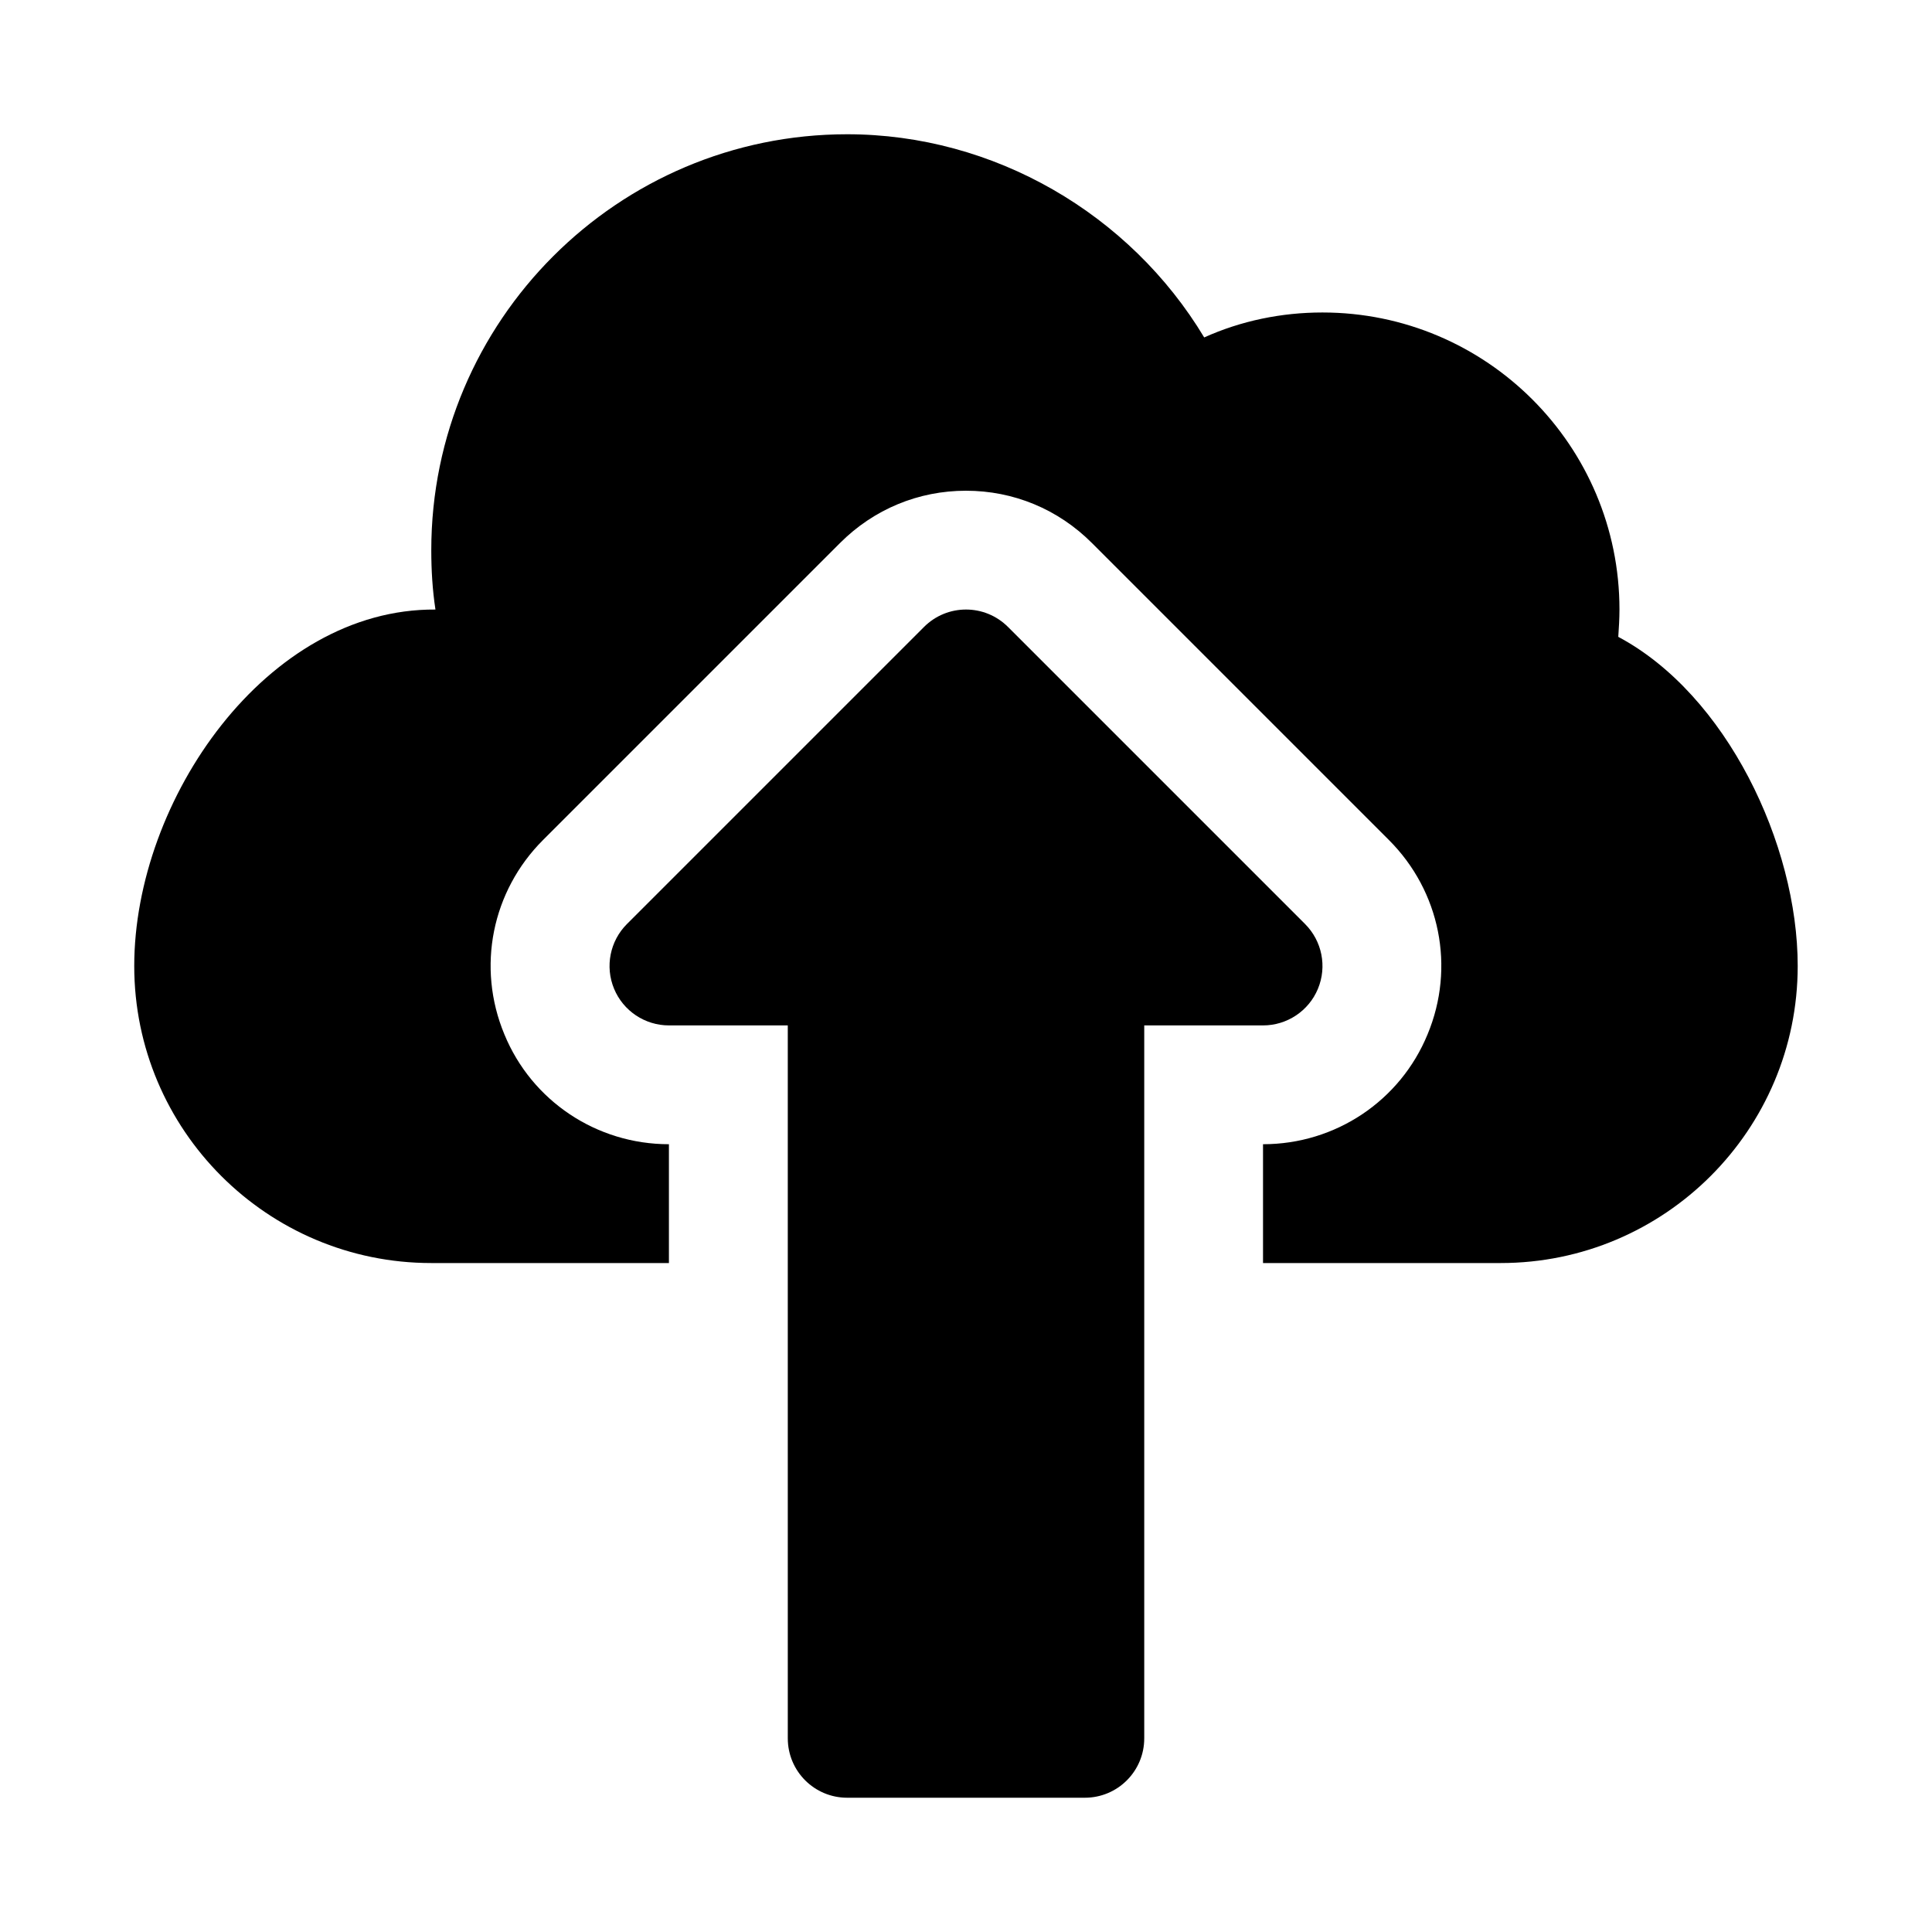
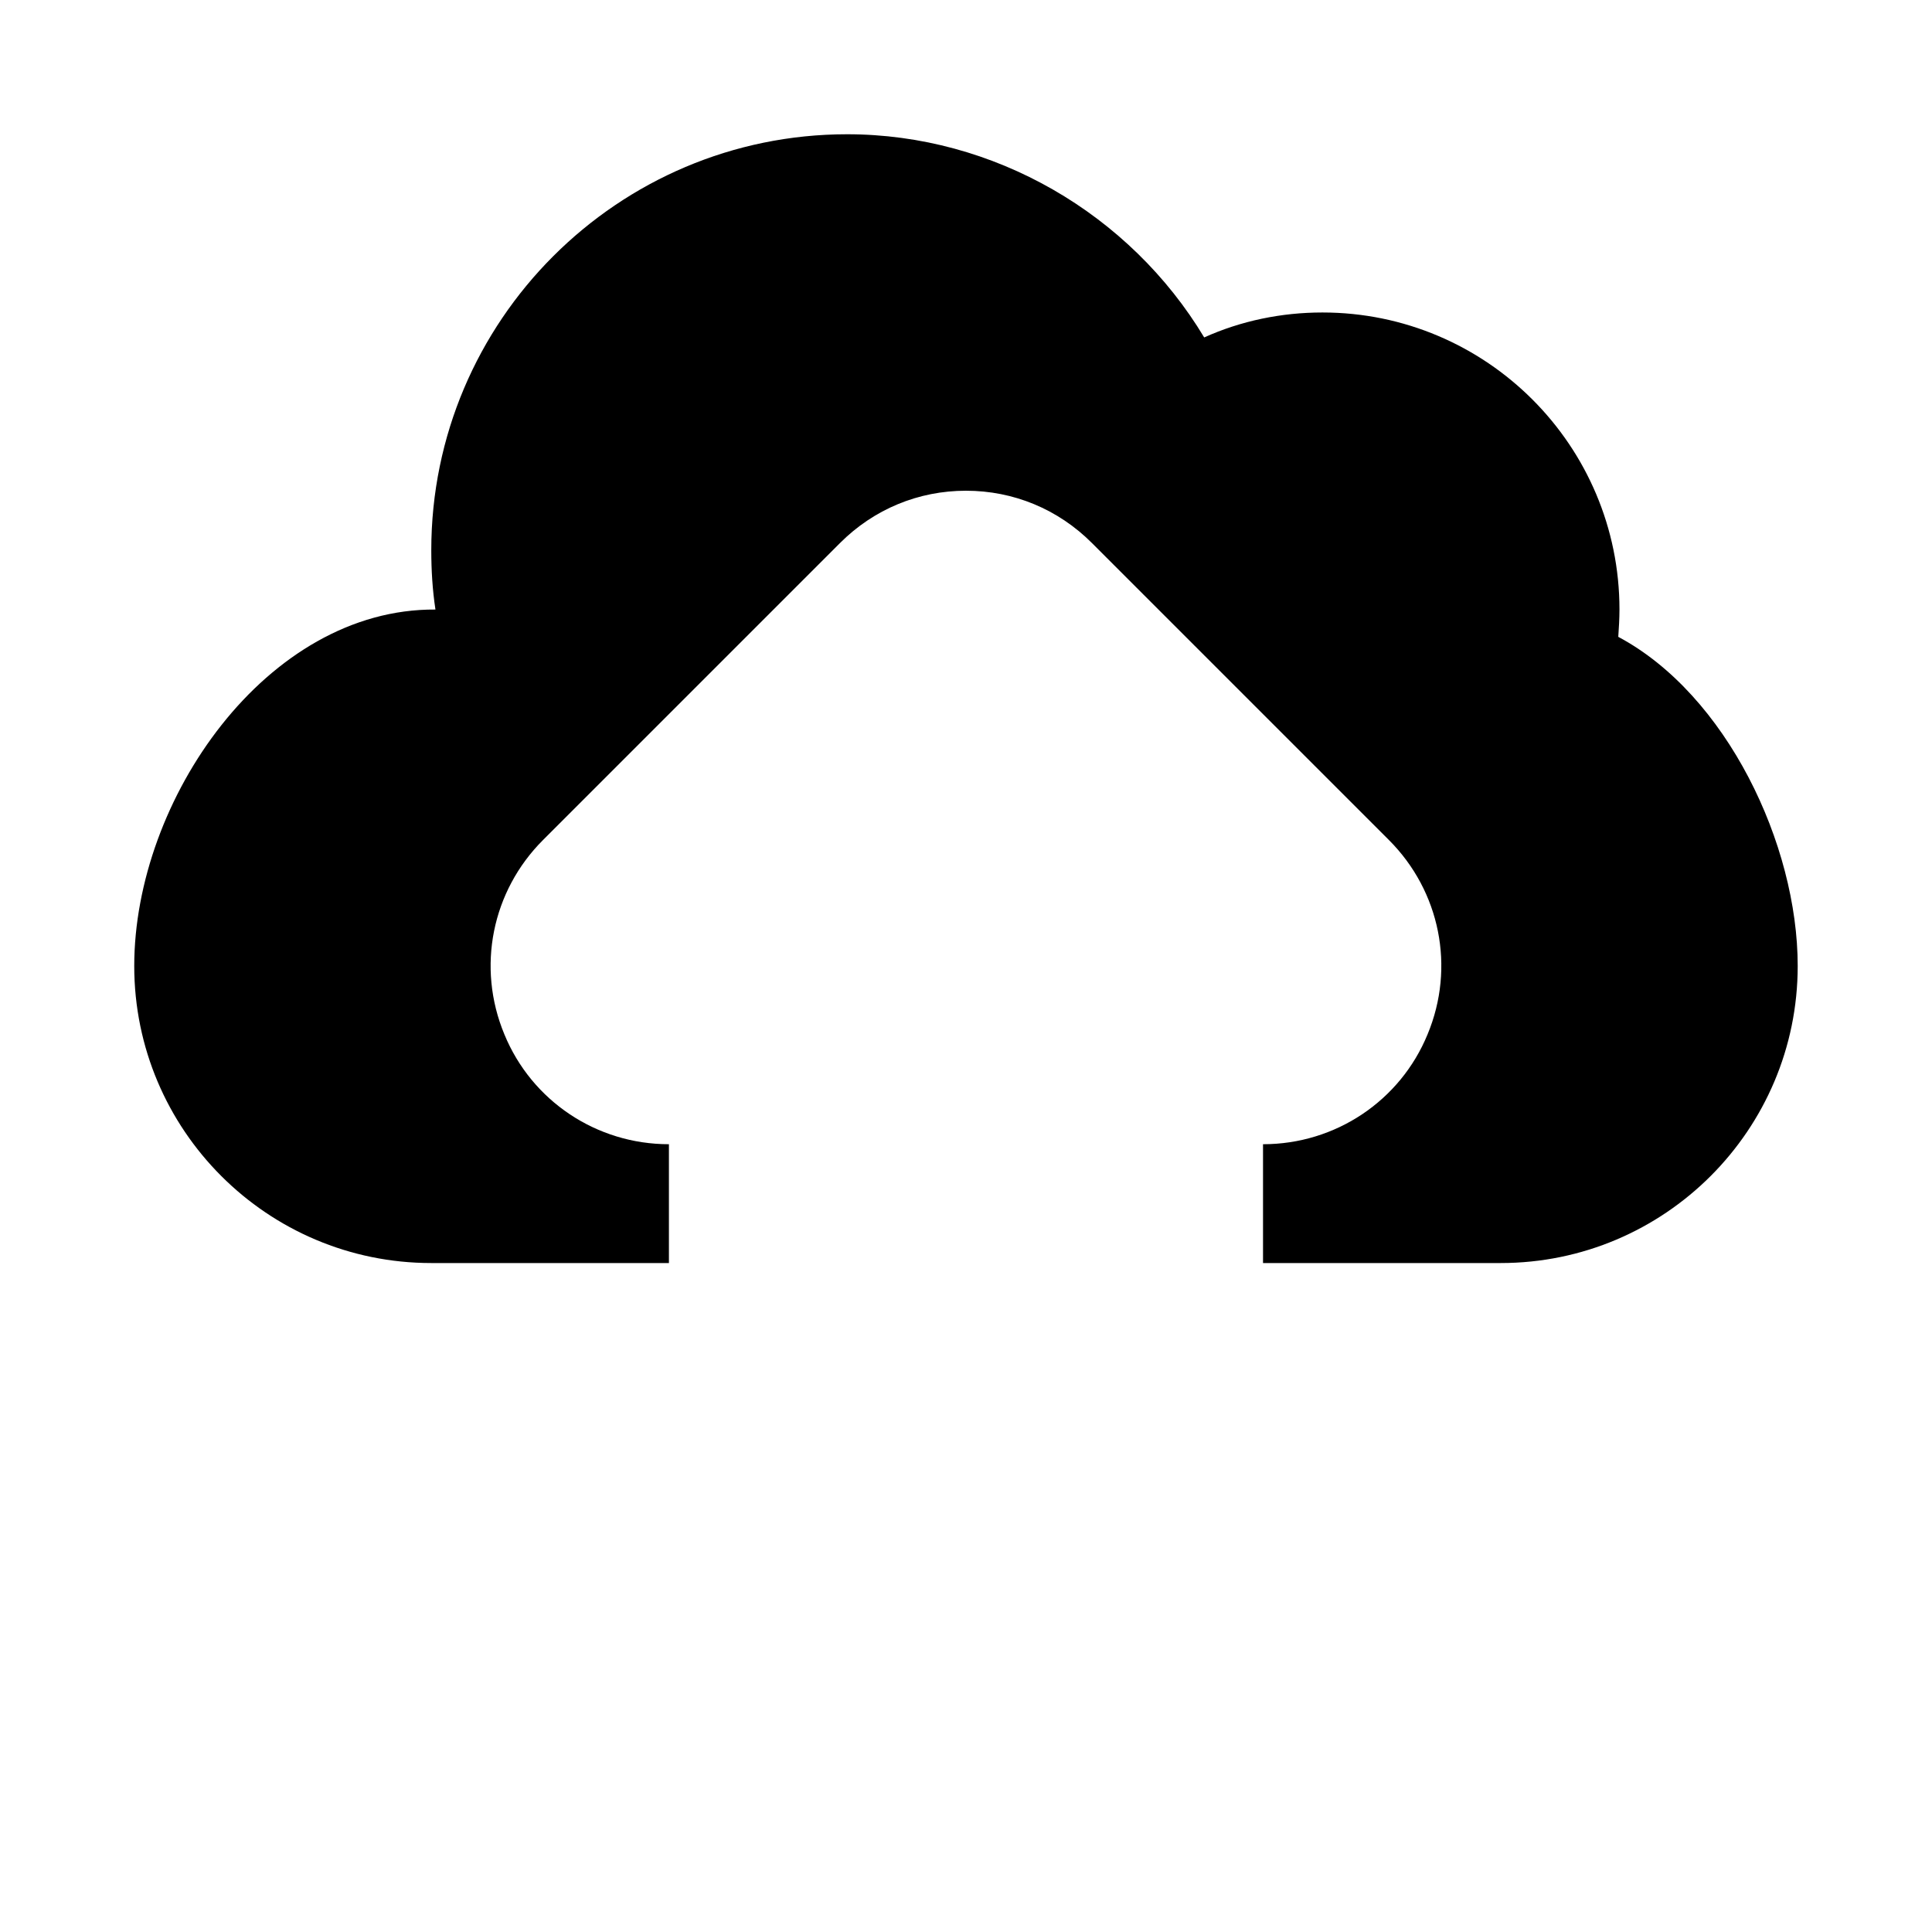
<svg xmlns="http://www.w3.org/2000/svg" fill="#000000" width="800px" height="800px" version="1.1" viewBox="144 144 512 512">
  <g>
    <path d="m620.41 400c0 43.453-35.266 78.719-78.719 78.719h-62.977v-31.488c19.207 0 36.367-11.492 43.609-29.125 7.398-17.789 3.305-37.941-10.234-51.484l-78.719-78.719c-8.973-8.977-20.781-13.855-33.375-13.855s-24.402 4.879-33.379 13.855l-78.719 78.719c-13.539 13.539-17.633 33.691-10.234 51.484 7.242 17.633 24.402 29.125 43.609 29.125v31.488h-62.977c-43.453 0-78.719-35.266-78.719-78.719 0-44.082 35.109-94.777 79.824-94.465-0.789-5.195-1.105-10.391-1.105-15.746 0-60.773 49.438-110.21 110.21-110.21 38.887 0 74.941 21.098 94.621 53.844 9.766-4.406 20.469-6.613 31.332-6.613 43.453 0 78.719 35.266 78.719 78.719 0 2.363-0.156 4.879-0.316 7.242 28.66 15.273 47.551 54.949 47.551 87.227z" />
-     <path d="m493.27 406.03c-2.426 5.875-8.188 9.715-14.547 9.715h-31.488v188.93c0 8.707-7.039 15.742-15.742 15.742h-62.977c-8.707 0-15.742-7.039-15.742-15.742l-0.004-188.93h-31.488c-6.359 0-12.121-3.84-14.547-9.715-2.441-5.887-1.086-12.66 3.418-17.16l78.719-78.719c6.156-6.156 16.105-6.156 22.262 0l78.719 78.719c4.504 4.504 5.859 11.273 3.418 17.16z" />
  </g>
</svg>